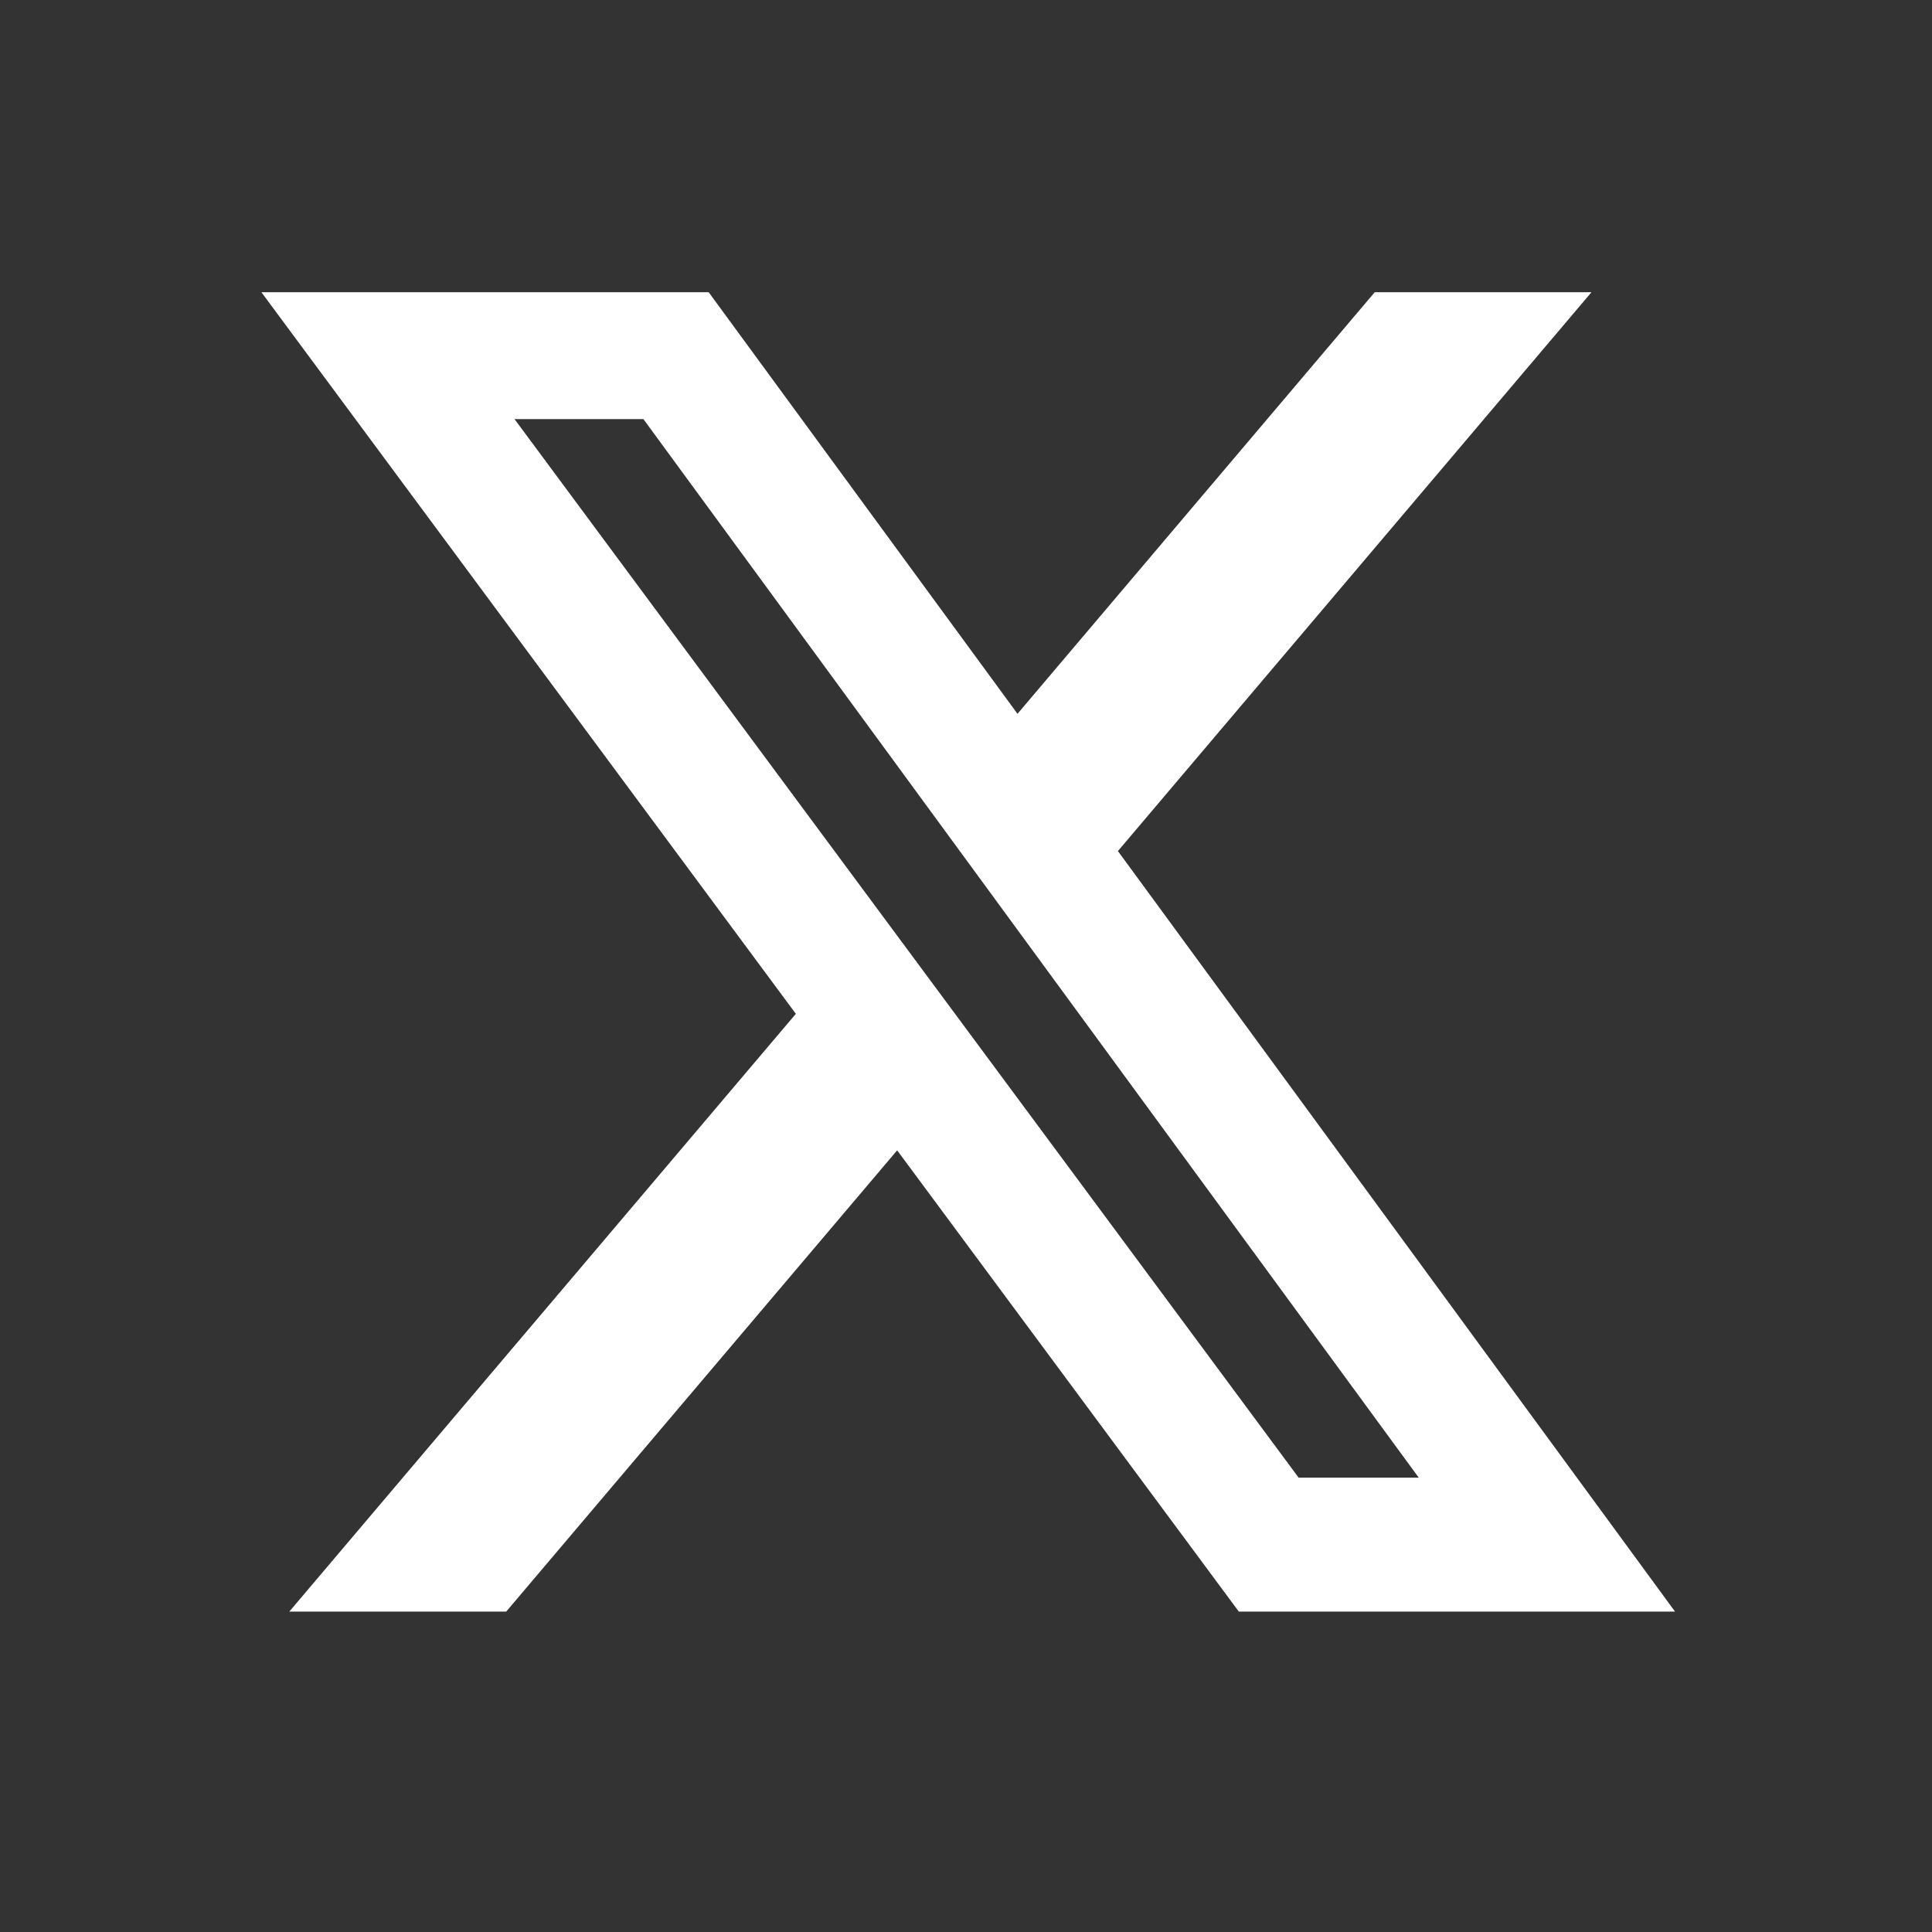
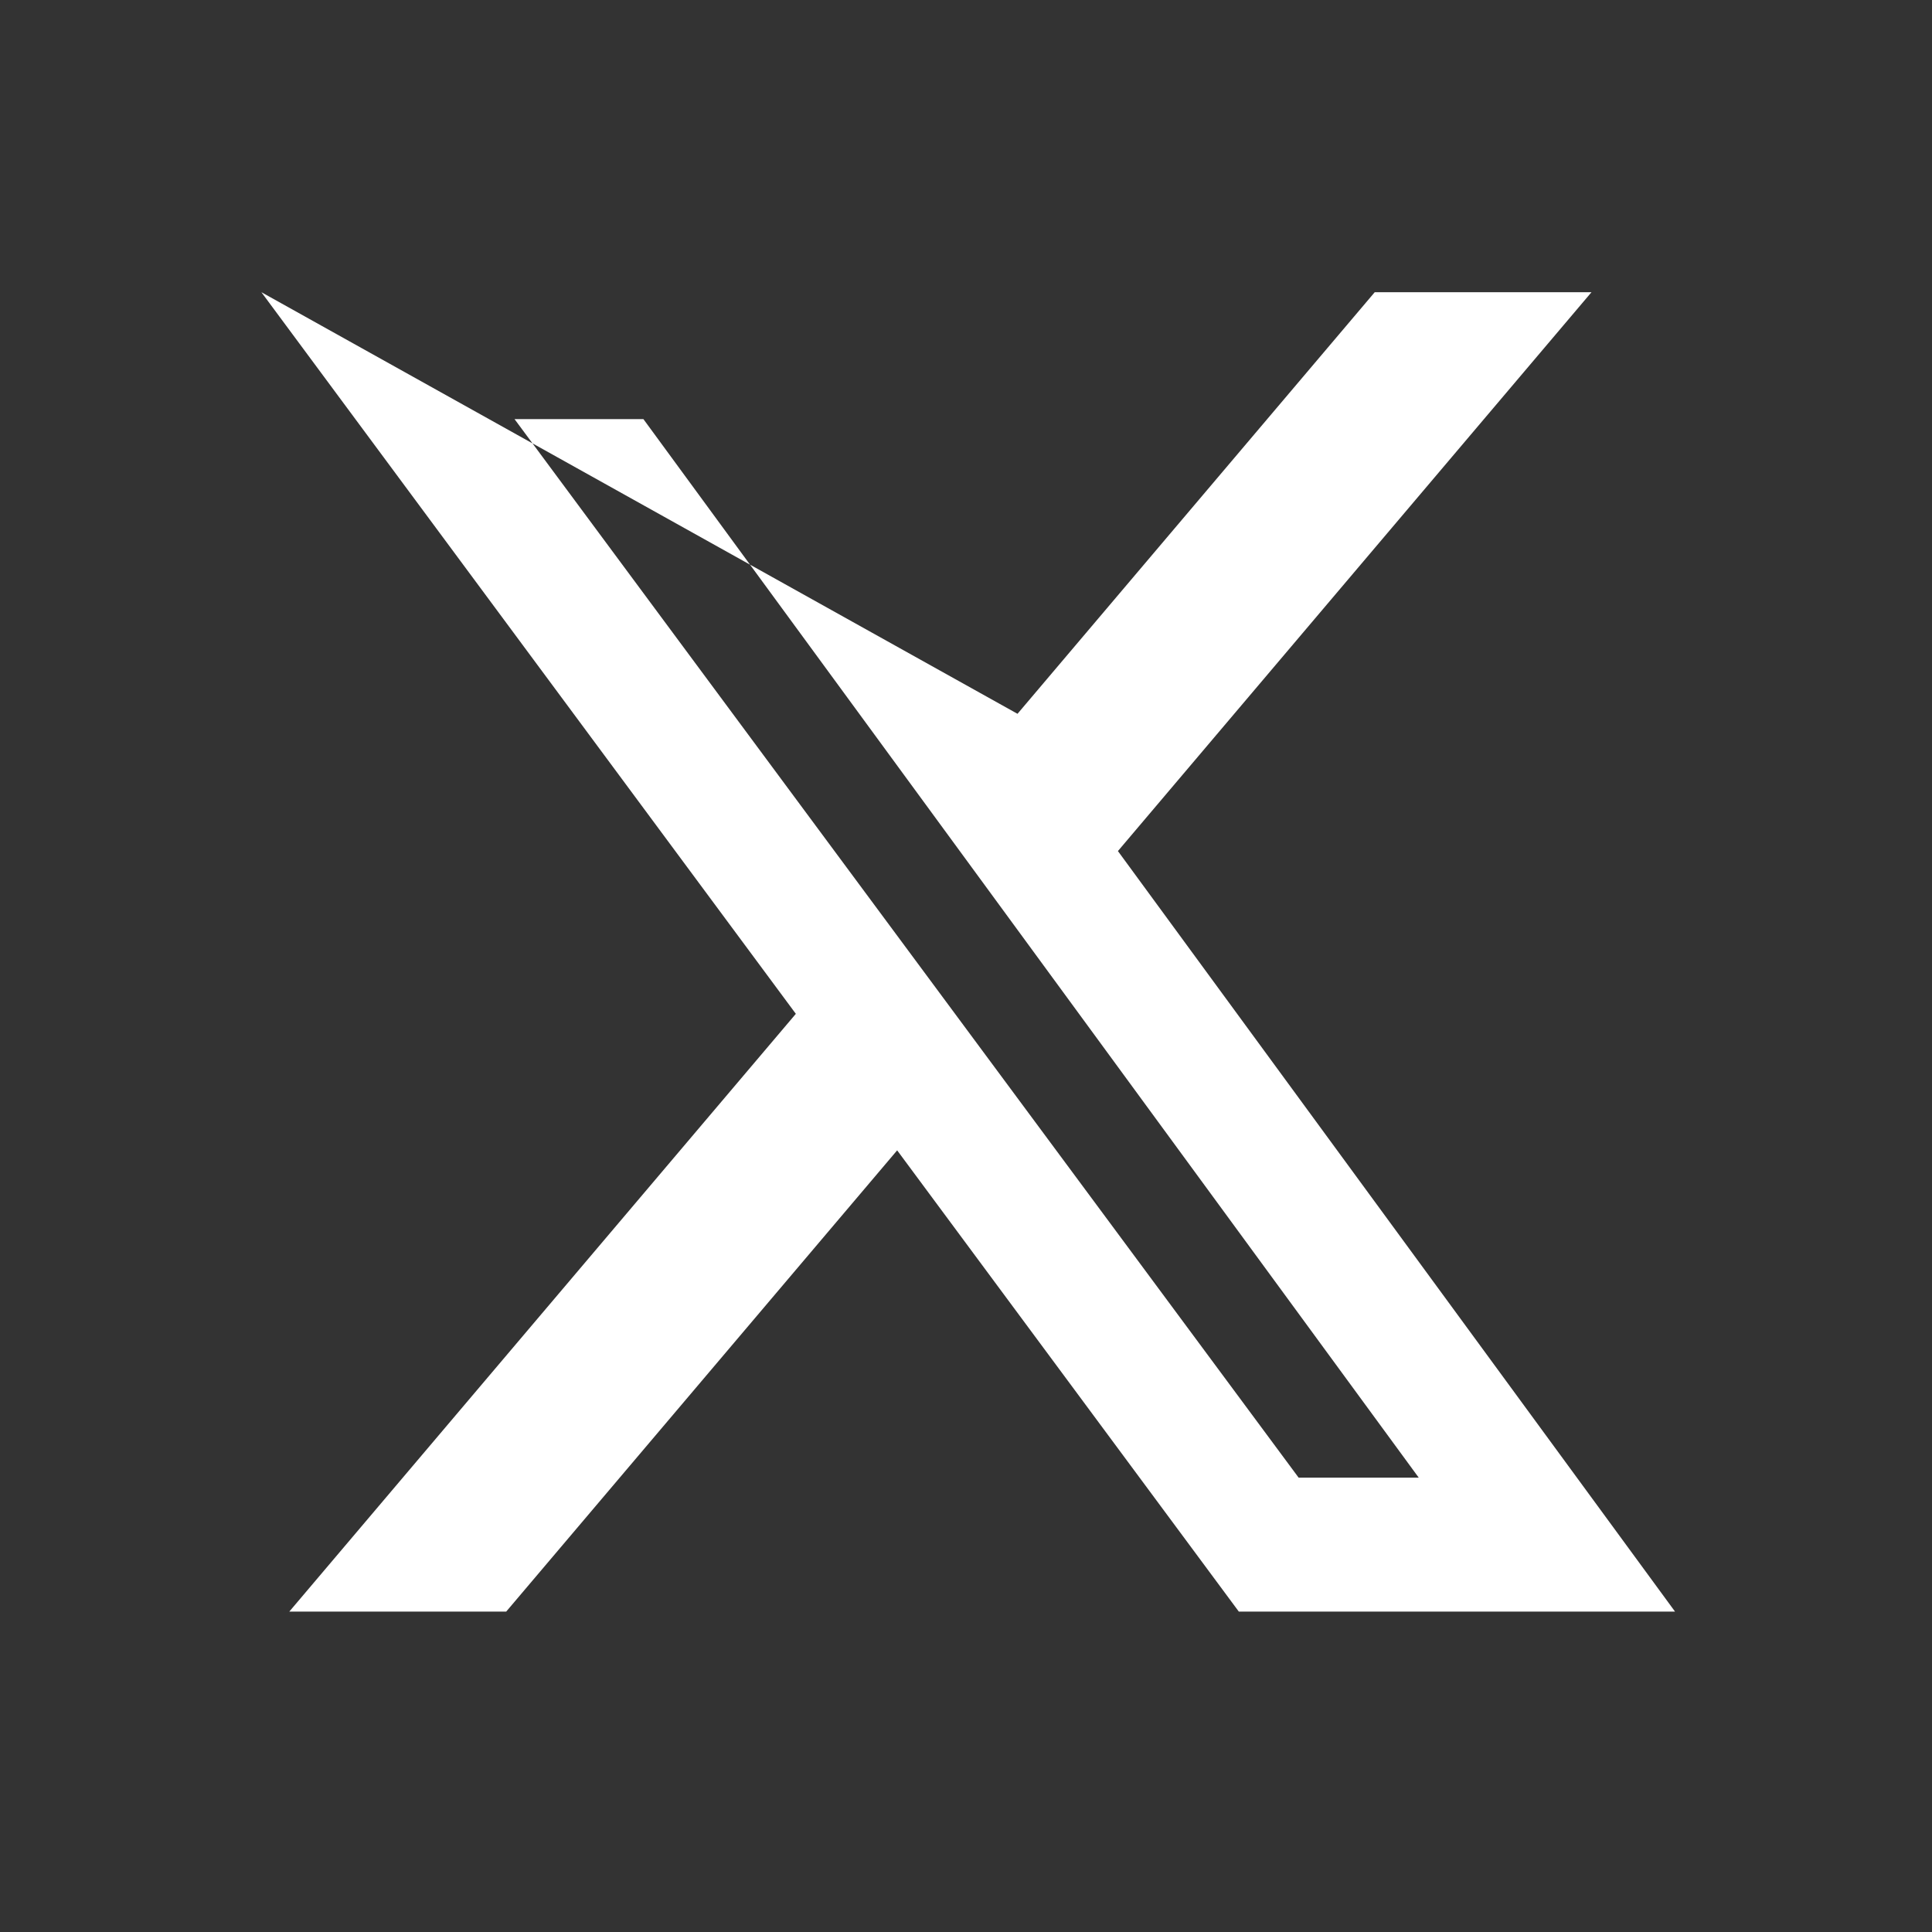
<svg xmlns="http://www.w3.org/2000/svg" width="41" height="41" viewBox="0 0 41 41" fill="none">
  <rect x="0" y="0" width="41" height="41" fill="#333333" stroke="none" />
-   <path d="M29.174 6.201H33.774L23.724 18.061L35.547 34.201H26.29L19.039 24.412L10.742 34.201H6.139L16.889 21.515L5.547 6.201H15.039L21.593 15.148L29.174 6.201ZM27.559 31.358H30.108L13.654 8.894H10.919L27.559 31.358Z" fill="white" />
+   <path d="M29.174 6.201H33.774L23.724 18.061L35.547 34.201H26.29L19.039 24.412L10.742 34.201H6.139L16.889 21.515L5.547 6.201L21.593 15.148L29.174 6.201ZM27.559 31.358H30.108L13.654 8.894H10.919L27.559 31.358Z" fill="white" />
</svg>